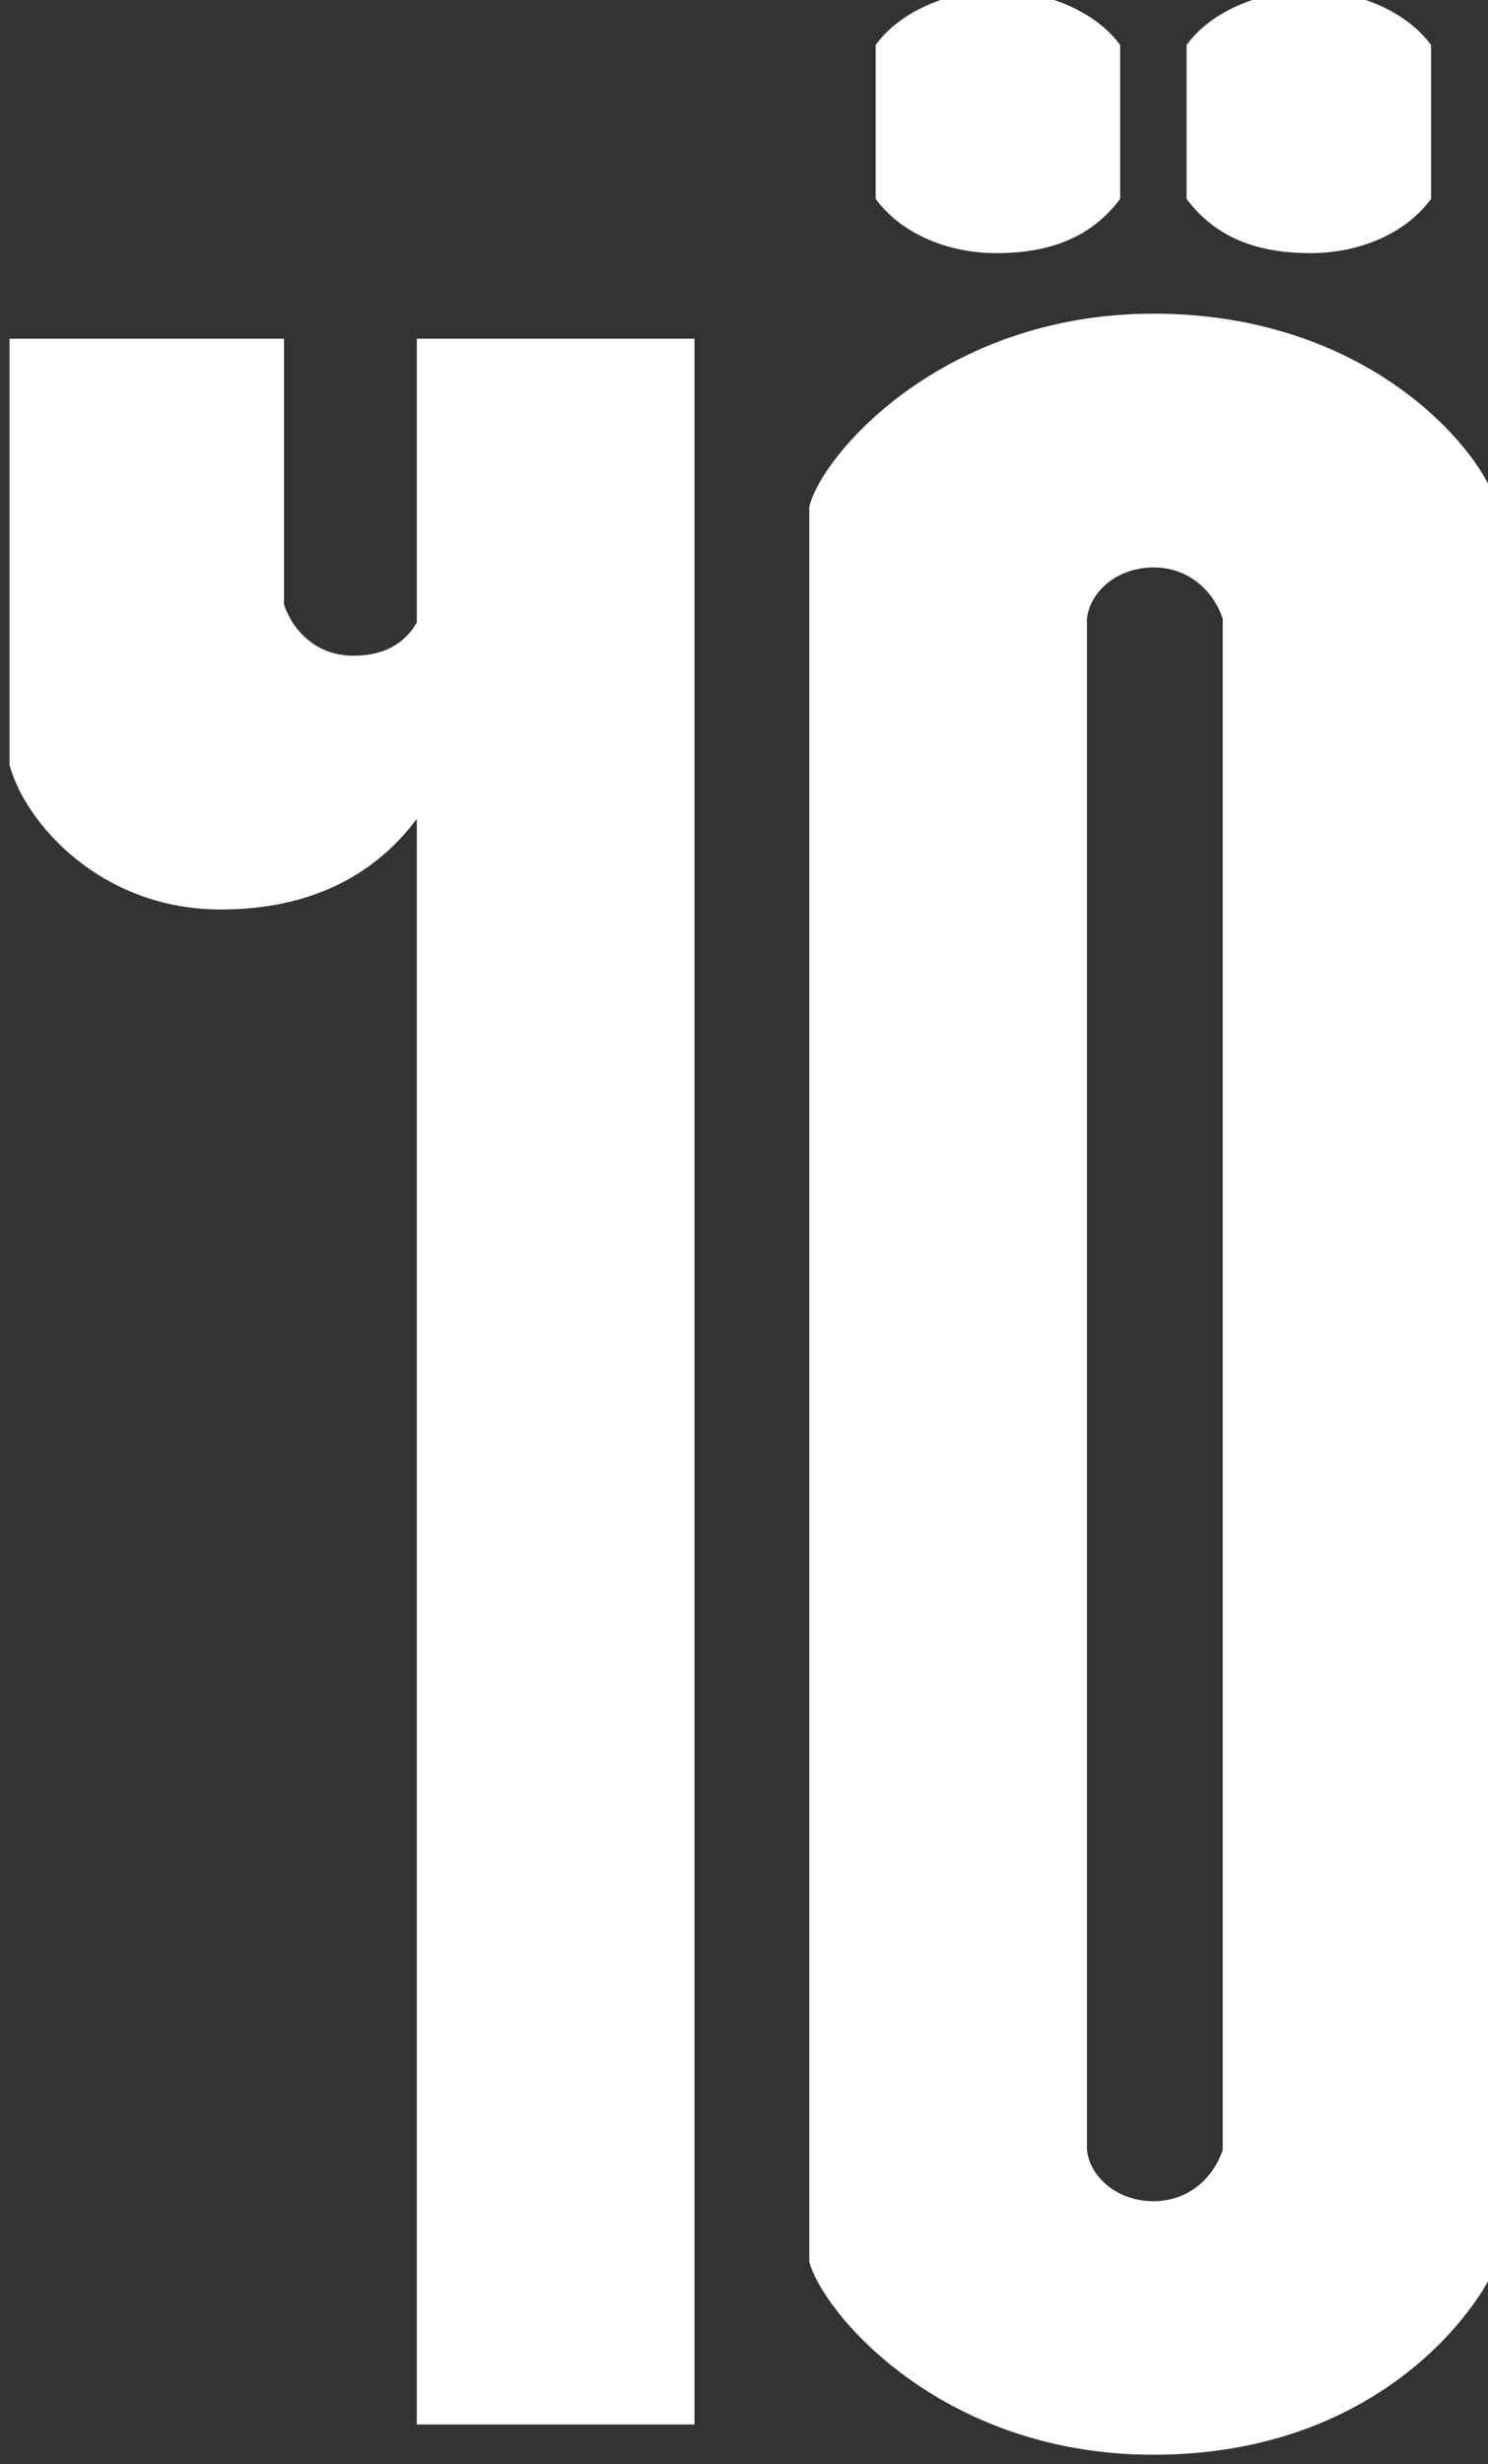
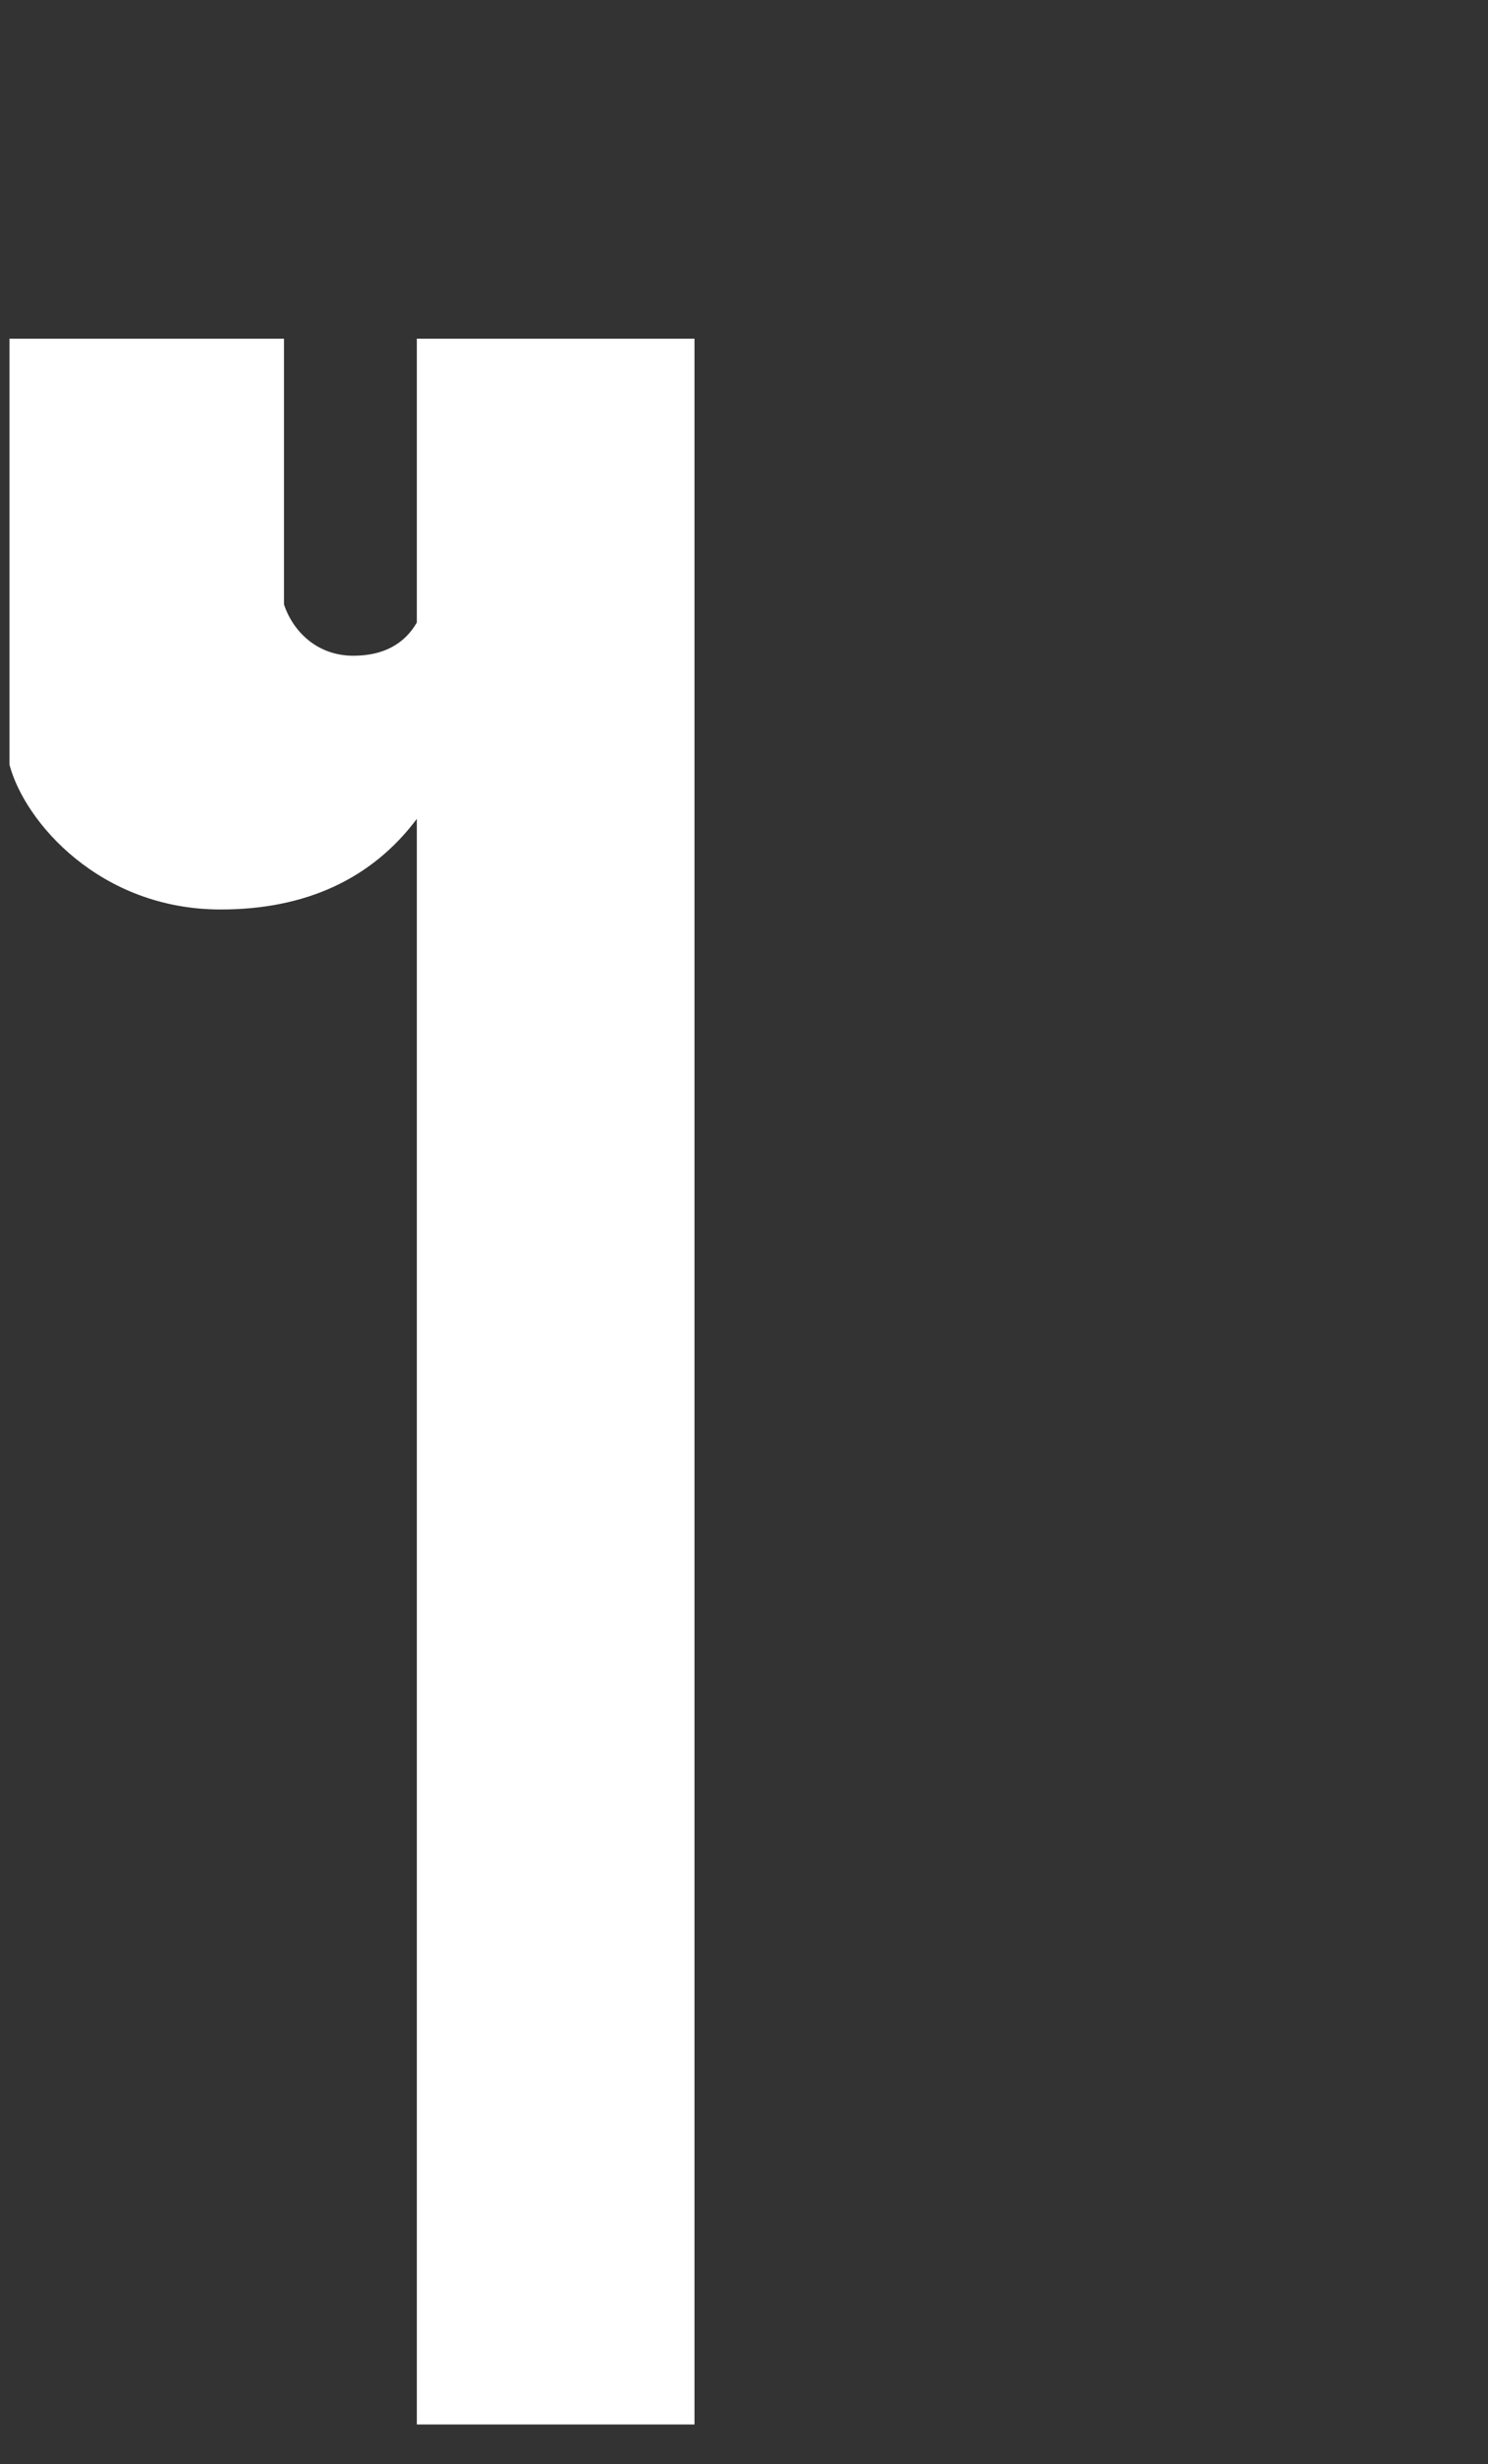
<svg xmlns="http://www.w3.org/2000/svg" id="Layer_1" x="0px" y="0px" viewBox="0 0 707.9 1172" style="enable-background:new 0 0 707.9 1172;" xml:space="preserve">
  <rect x="0" y="0" width="707.9" height="1172" fill="#333333" stroke="none" />
  <style type="text/css"> .st0{fill:#FFFFFF;} </style>
  <g>
    <path class="st0" d="M4.4,161.1h130.7v126.4c4.3,12.9,15.8,24.4,33,24.4c14.4,0,24.4-5.7,30.2-15.8v-135h132.1v992.1H198.3V389.5 c-21.5,28.7-53.1,43.1-93.3,43.1c-57.4,0-93.3-41.6-100.5-68.9V161.1" />
-     <path class="st0" d="M385,241.1c5.7-24.4,63.2-91.9,163.7-91.9c104.8,0,158,67.5,163.7,91.9v834.6c-8.6,23-57.4,91.9-163.7,91.9 c-102,0-158-68.9-163.7-91.9V241.1 M416.6,21.4C428,5.6,451-4.4,474-4.4c24.4,0,47.4,10.1,58.9,25.8v73.2 c-12.9,17.2-31.6,25.8-58.9,25.8c-24.4,0-46-10.1-57.4-25.8V21.4 M581.7,294.3c-4.3-12.9-15.8-24.4-33-24.4 c-17.2,0-30.2,11.5-31.6,24.4v728.3c1.4,12.9,14.4,24.4,31.6,24.4c17.2,0,28.7-11.5,33-24.4V294.3 M564.5,21.4 c11.5-15.8,34.5-25.8,58.9-25.8c23,0,45.9,10.1,57.4,25.8v73.2c-11.5,15.8-33,25.8-57.4,25.8c-27.3,0-46-8.6-58.9-25.8V21.4" />
  </g>
</svg>